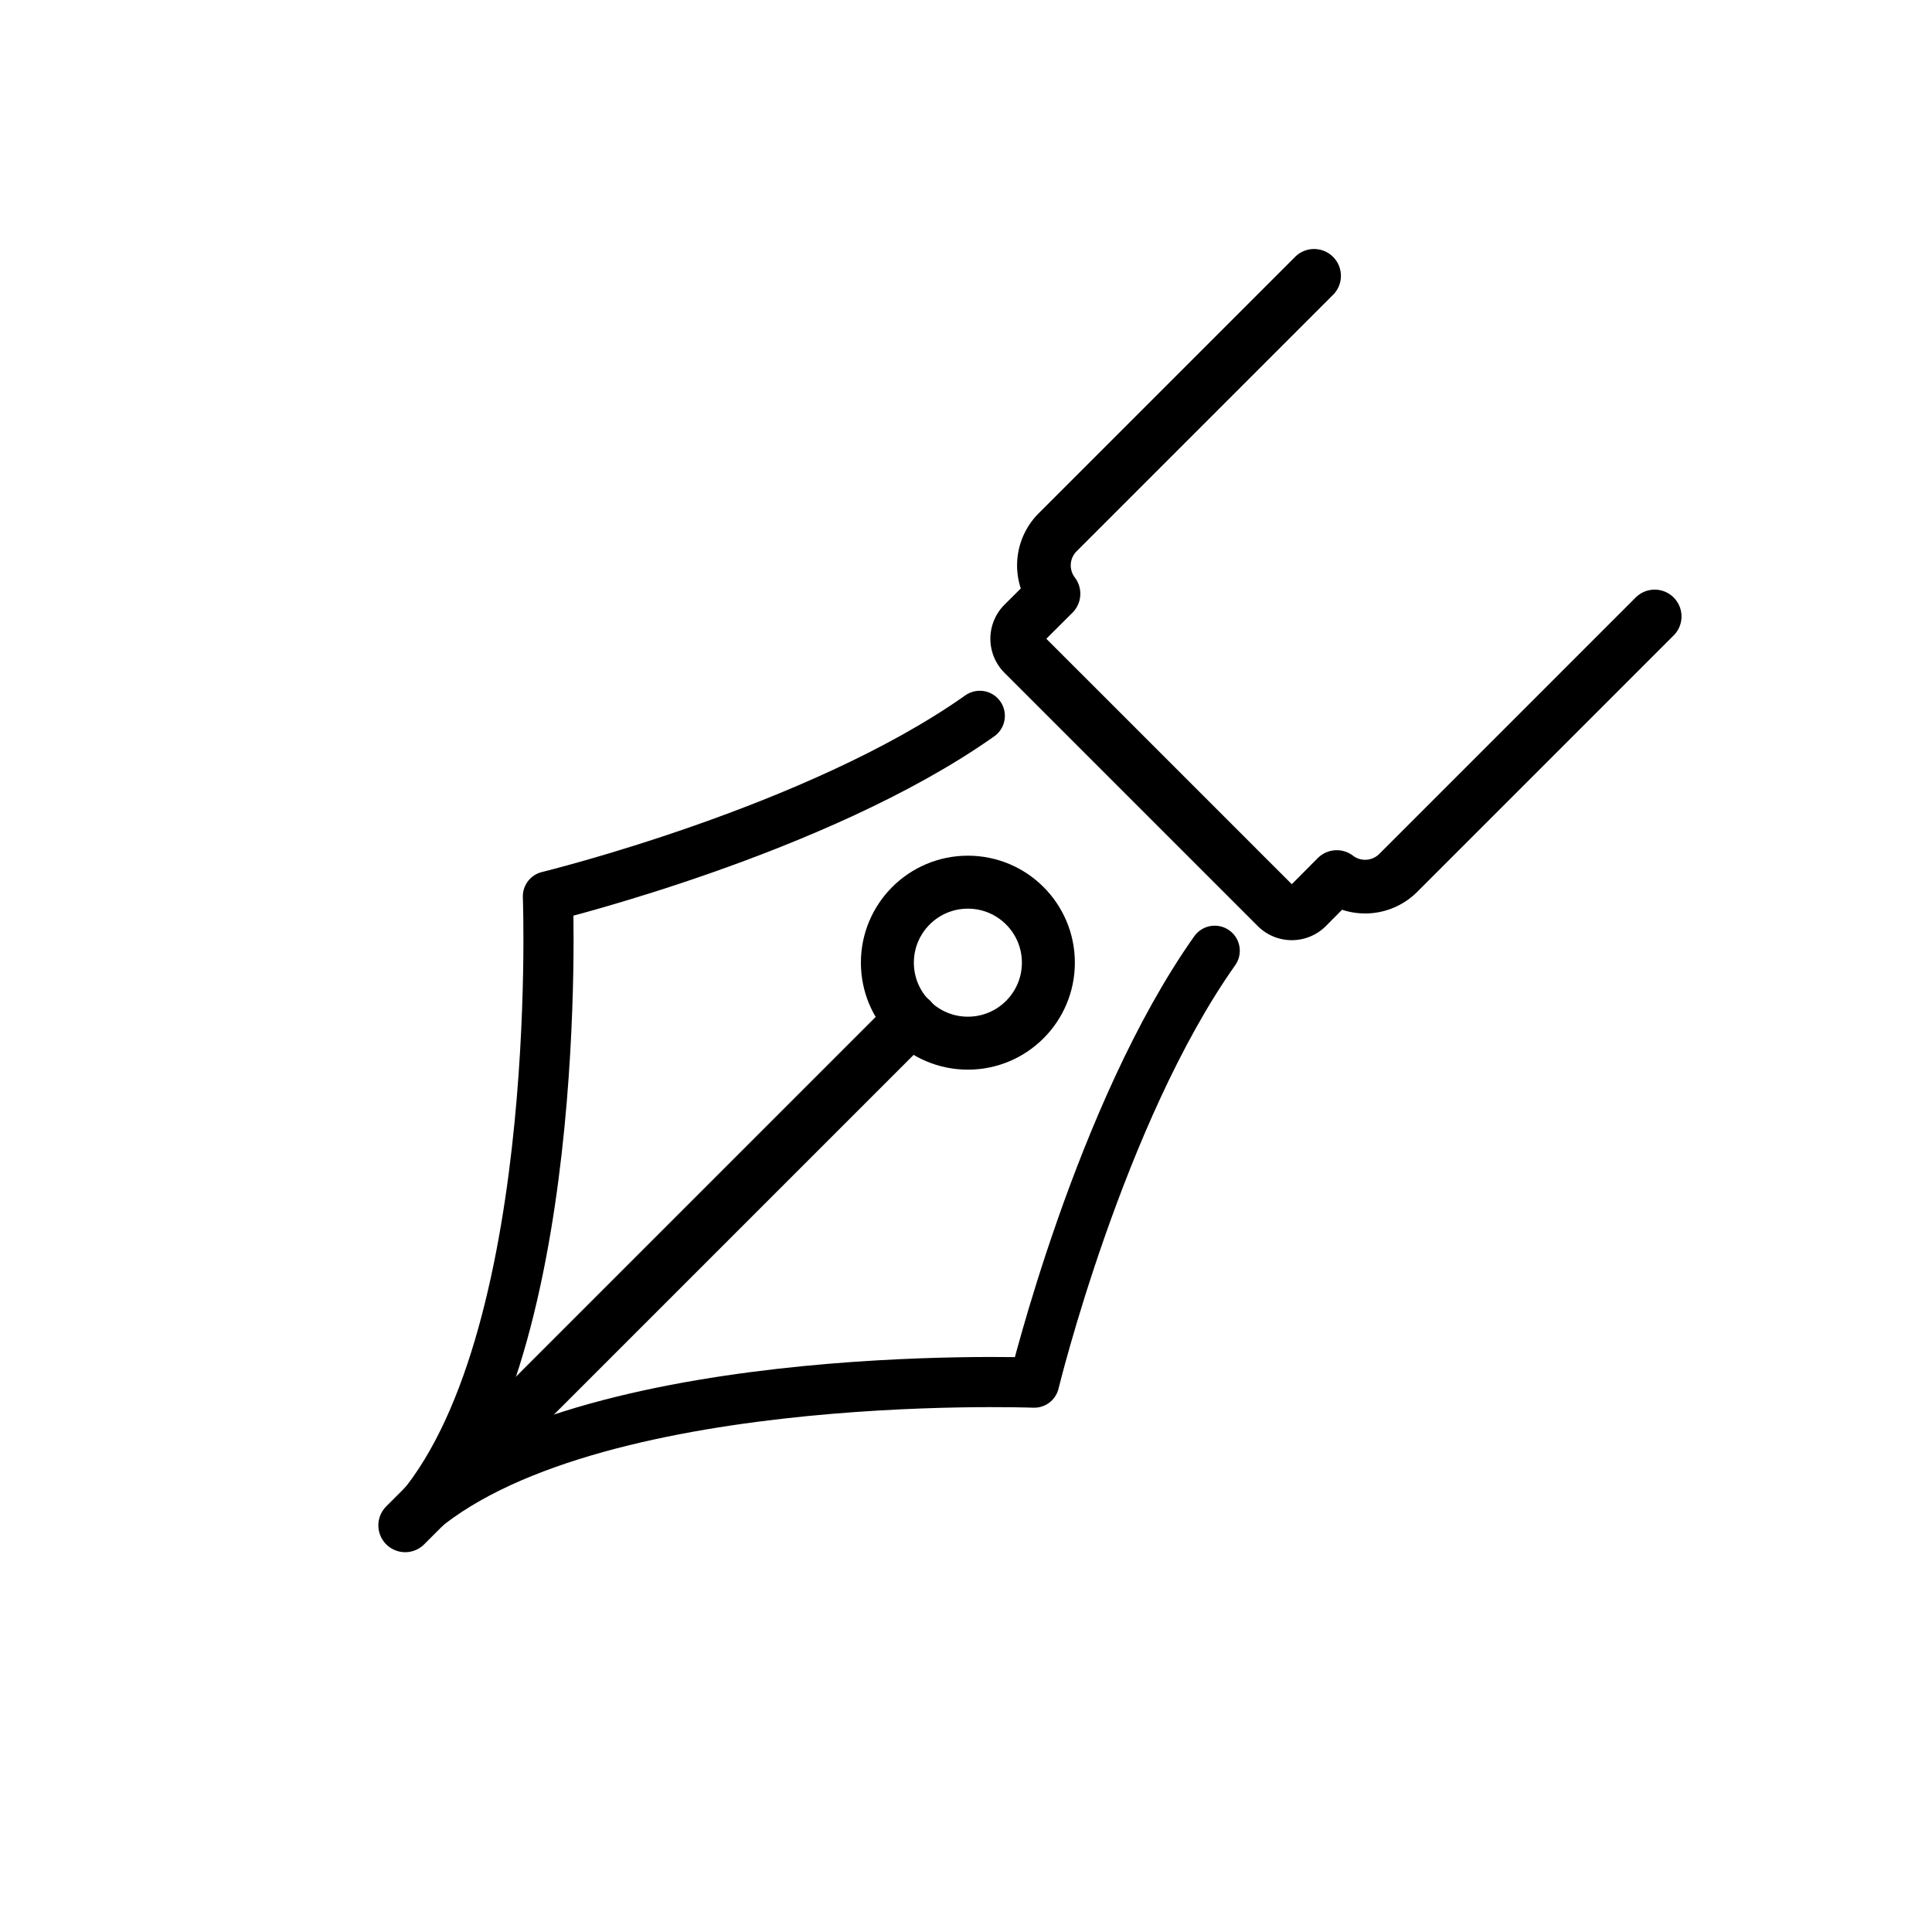
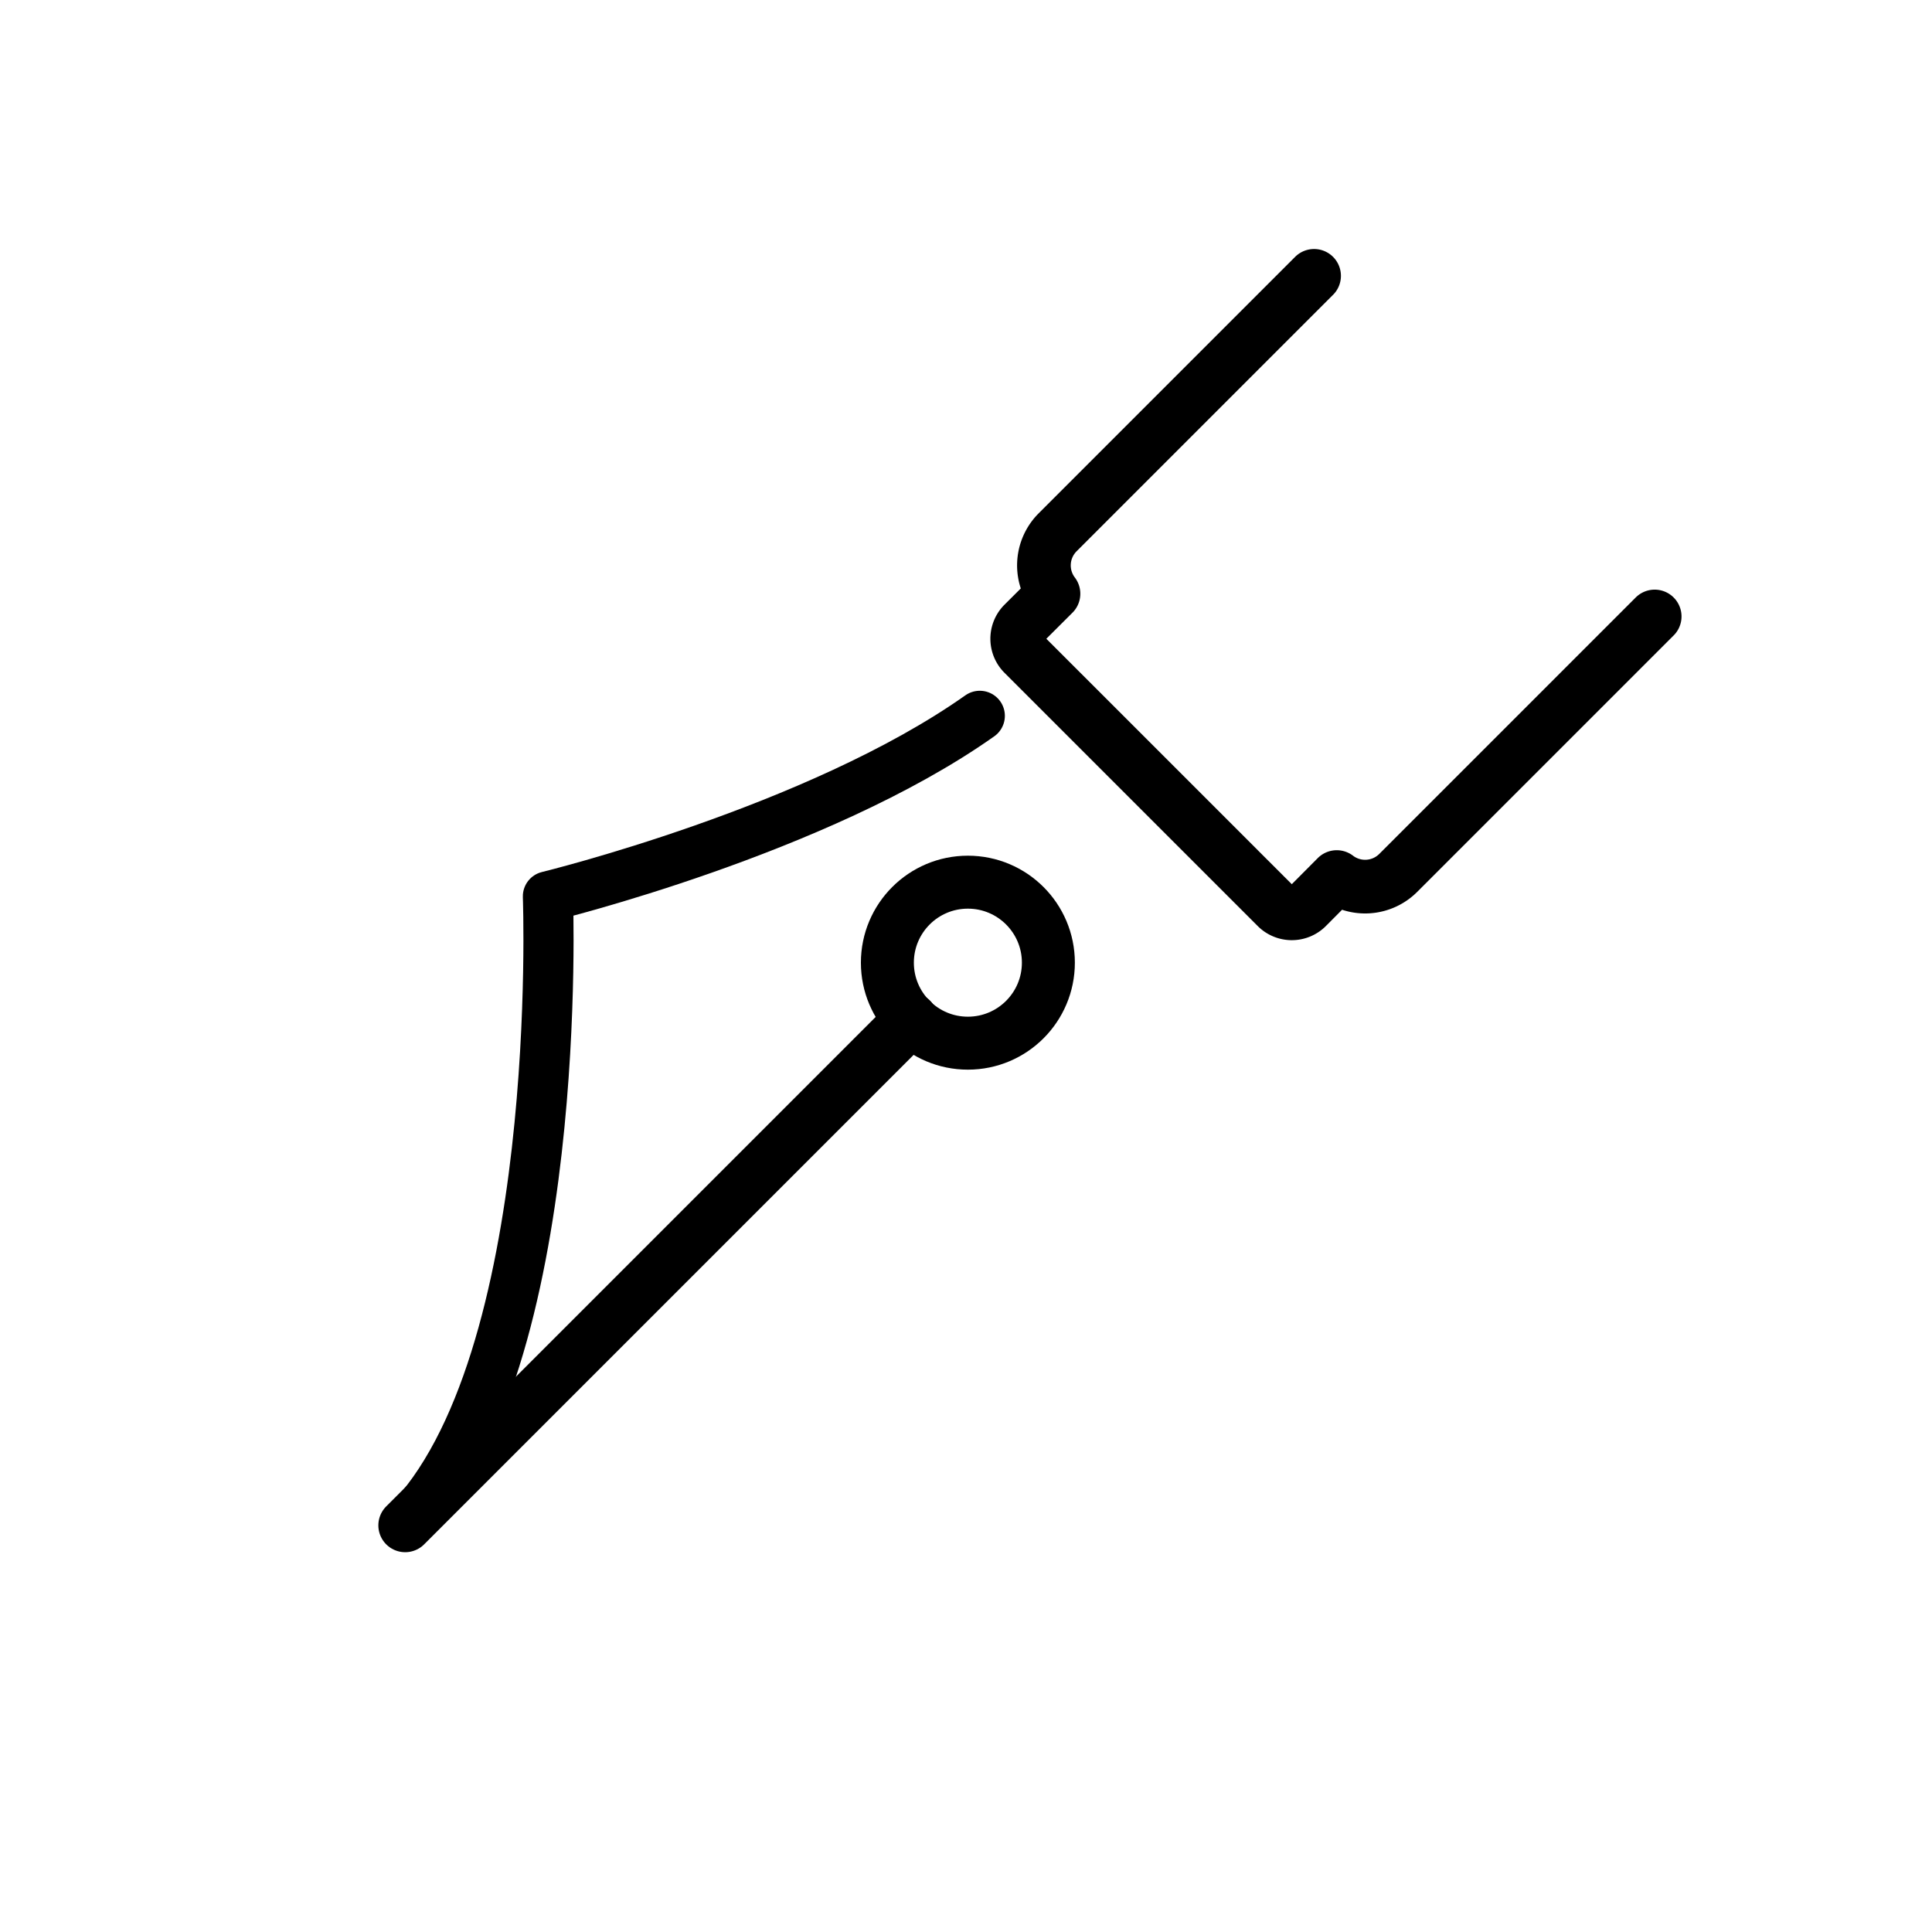
<svg xmlns="http://www.w3.org/2000/svg" id="emoji" viewBox="0 0 72 72">
  <g id="line">
    <path fill="none" stroke="#000" stroke-linecap="round" stroke-linejoin="round" stroke-width="1.869" d="M15.1,56.846c5.985-5.985,5.319-23.441,5.319-23.441s10.043-2.446,16.095-6.728" />
-     <path fill="none" stroke="#000" stroke-linecap="round" stroke-linejoin="round" stroke-width="1.869" d="M15.1,56.846c5.985-5.985,23.441-5.319,23.441-5.319s2.446-10.043,6.728-16.095" />
    <circle cx="36.07" cy="35.876" r="3" fill="none" stroke="#000" stroke-linecap="round" stroke-linejoin="round" stroke-width="1.974" />
    <line x1="15.1" x2="33.951" y1="56.846" y2="37.995" fill="none" stroke="#000" stroke-linecap="round" stroke-linejoin="round" stroke-width="2" />
    <path fill="none" stroke="#000" stroke-linecap="round" stroke-linejoin="round" stroke-width="2" d="M48.972,10.28l-9.557,9.557a1.745,1.745,0,0,0-.155,2.29l-1.134,1.131a.795.795,0,0,0,.03,1.123L47.565,33.79a.795.795,0,0,0,1.123.03l1.129-1.135a1.745,1.745,0,0,0,2.291-.154l9.557-9.557" />
  </g>
</svg>